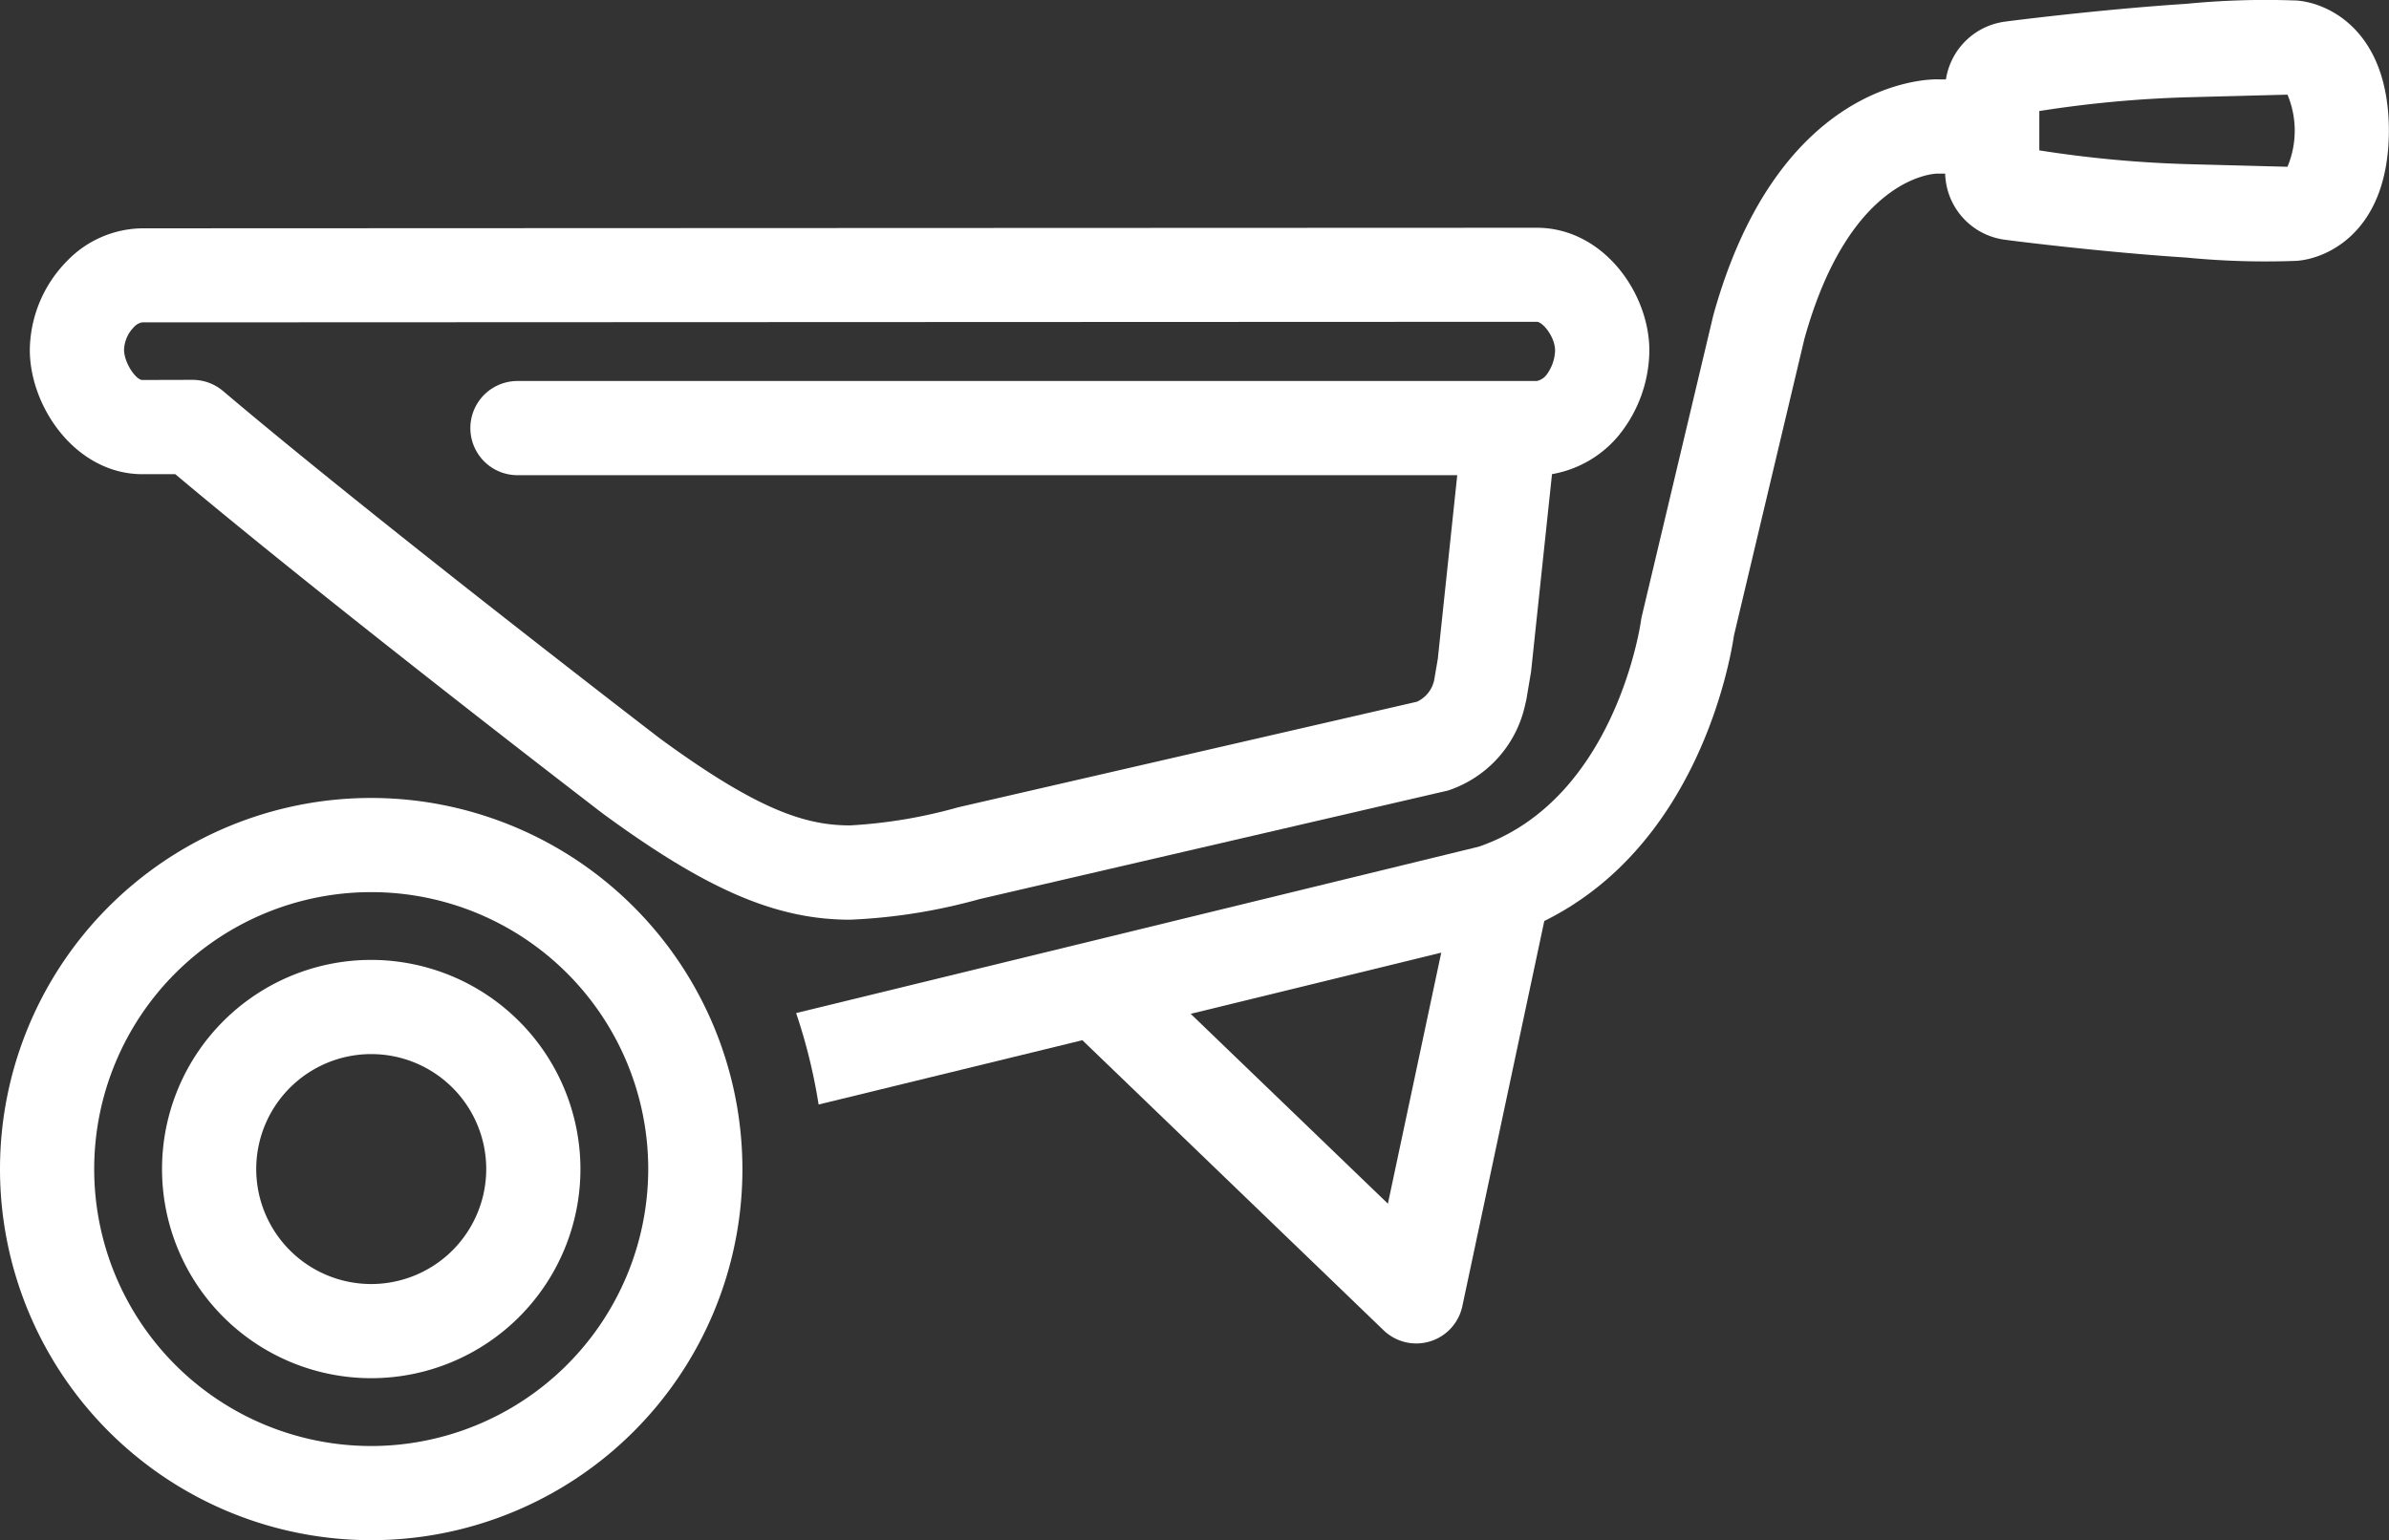
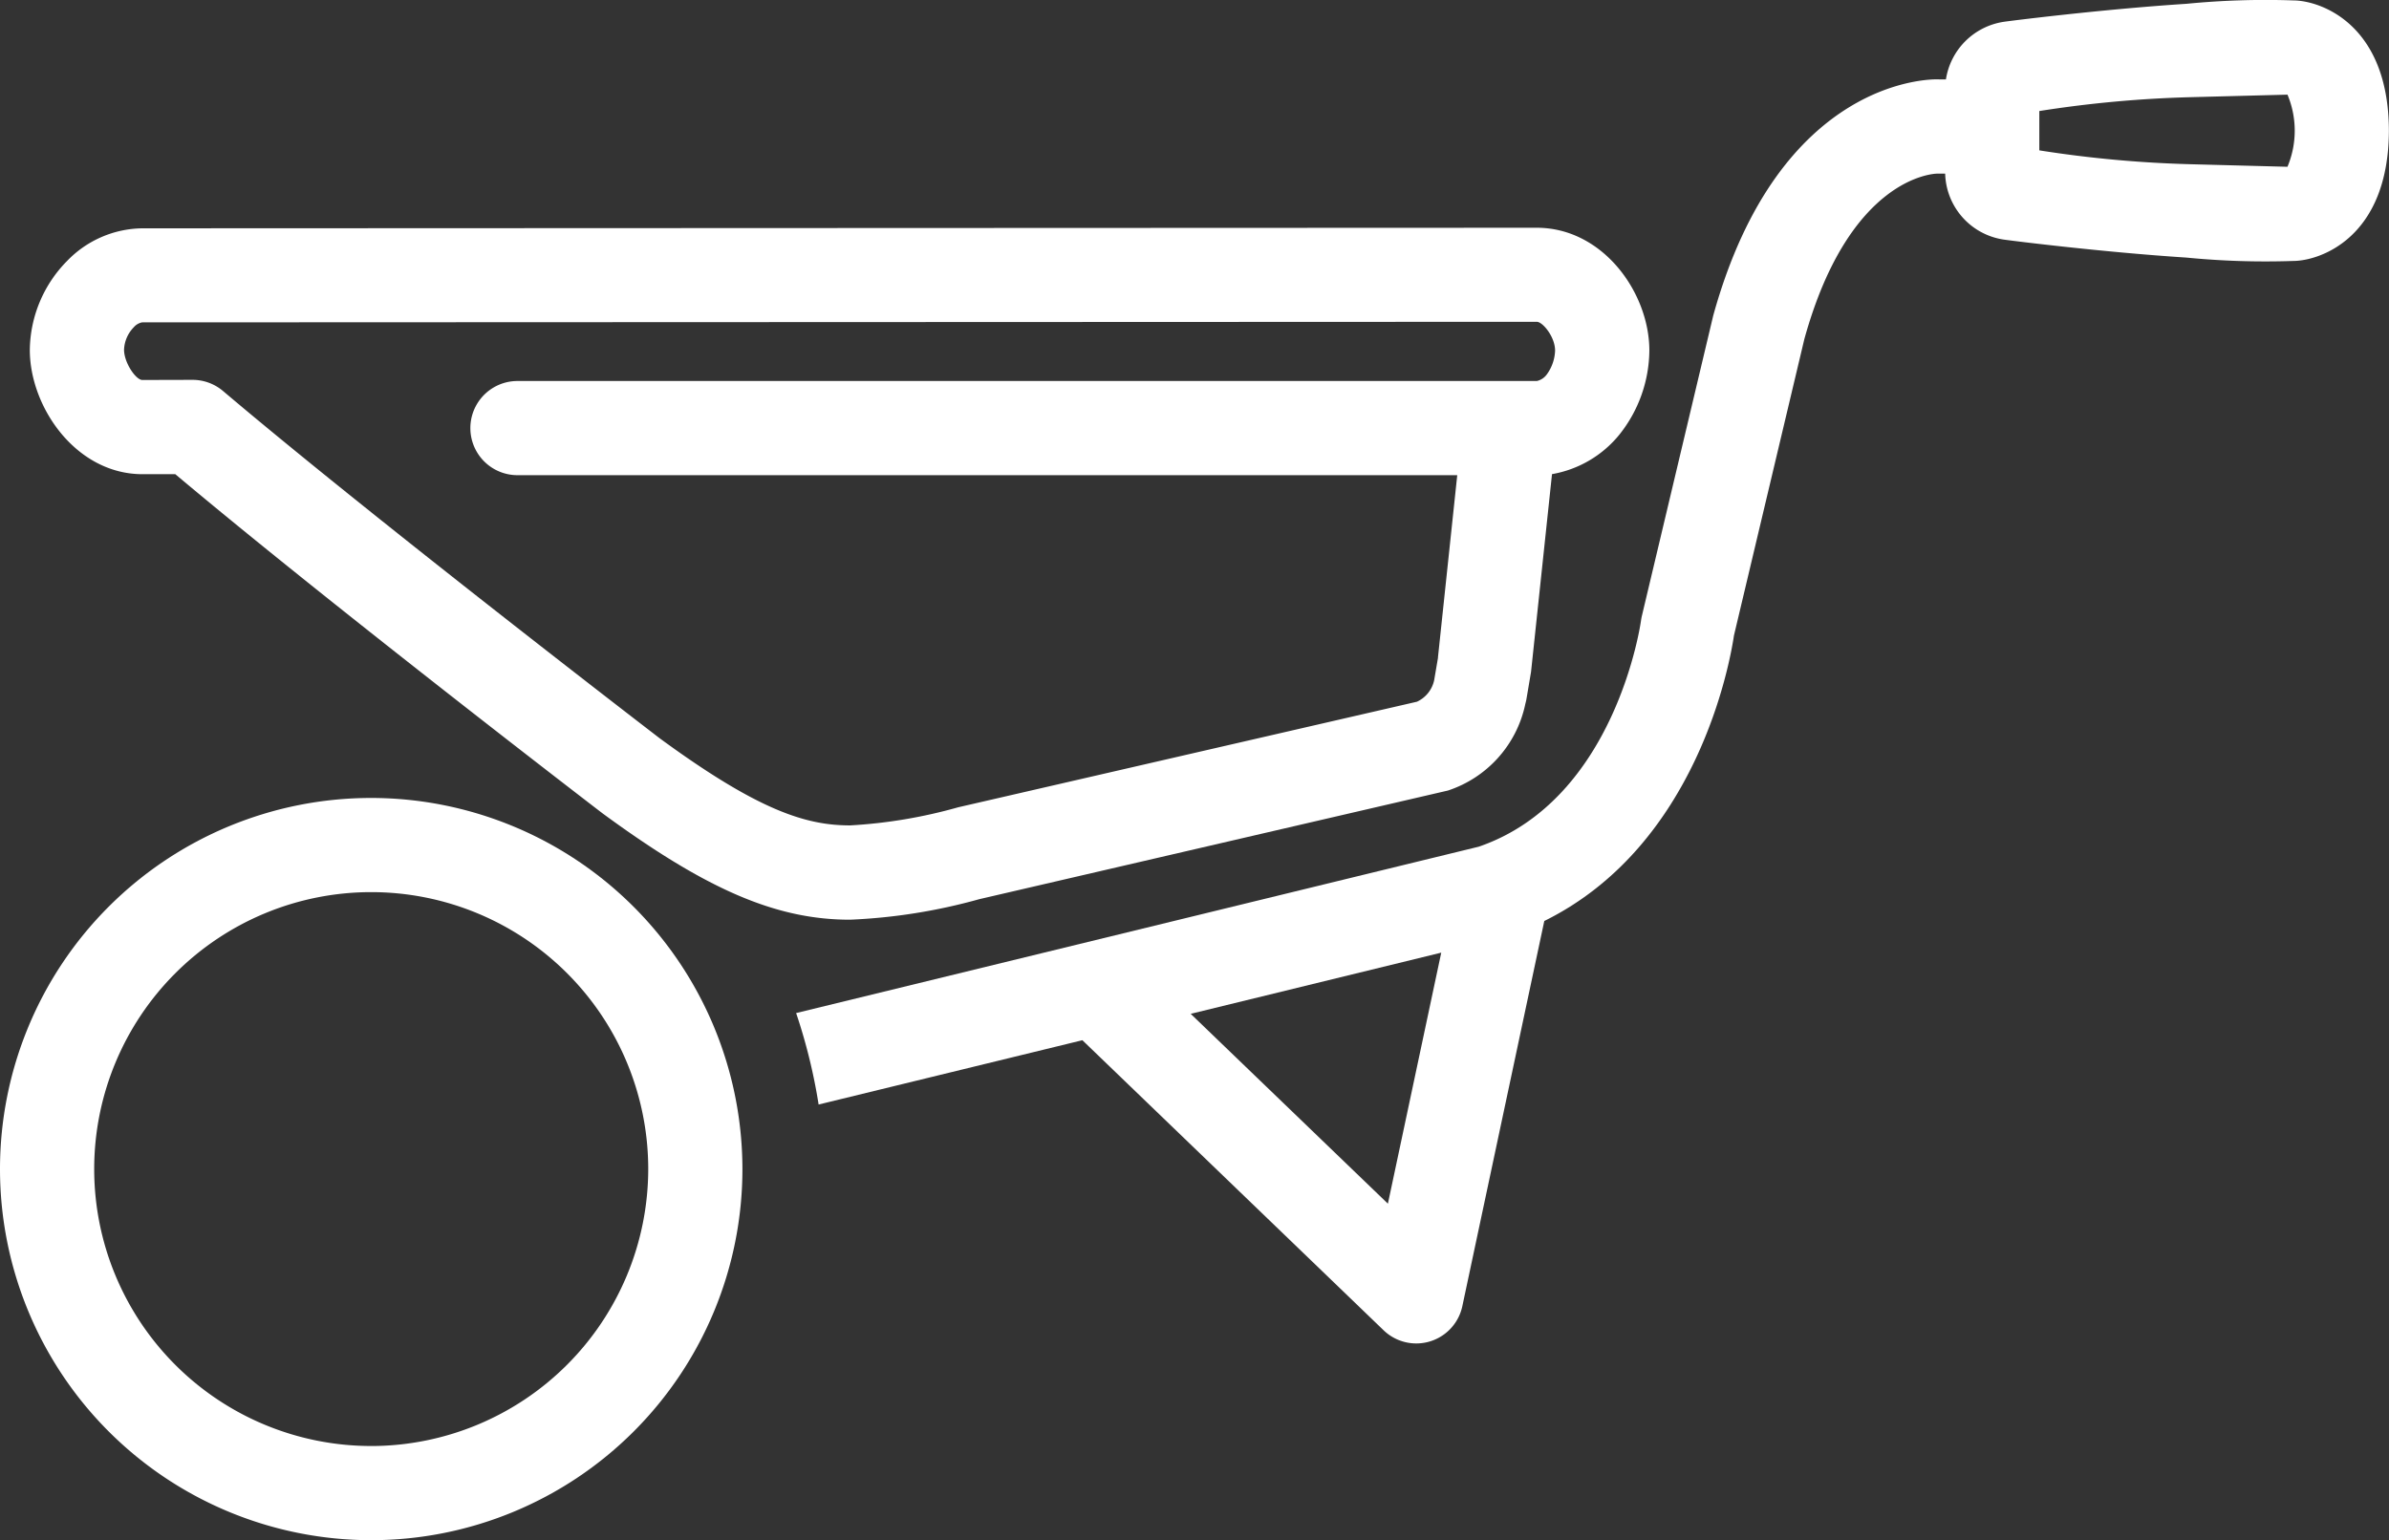
<svg xmlns="http://www.w3.org/2000/svg" width="109.31" height="70.491" viewBox="0 0 109.31 70.491">
  <rect x="0" y="0" width="109.31" height="70.491" fill="#333333" stroke="none" />
  <defs>
    <style>.a{fill:#fff;}</style>
  </defs>
  <g class="a" transform="translate(-167.054 -152.981)">
-     <path d="M182.645,188.658a9.572,9.572,0,1,0,9.574,9.573A9.583,9.583,0,0,0,182.645,188.658Zm0,14.835a5.262,5.262,0,1,1,5.264-5.262A5.267,5.267,0,0,1,182.645,203.493Z" transform="translate(1.393 8.256)" />
    <path d="M184.039,182.639a16.985,16.985,0,1,0,16.985,16.985A17,17,0,0,0,184.039,182.639Zm0,29.66a12.675,12.675,0,1,1,12.675-12.675A12.689,12.689,0,0,1,184.039,212.3Z" transform="translate(0 6.863)" />
    <path d="M173.319,172.726l1.5,0c7.164,6.022,19.385,15.4,19.56,15.531,4.77,3.5,7.943,4.859,11.315,4.859h0a25.993,25.993,0,0,0,5.918-.941l21.436-4.97a5.315,5.315,0,0,0,3.538-3.944c.018-.079.041-.156.054-.235l.212-1.255.959-9.048a5.085,5.085,0,0,0,3.081-1.806,6.246,6.246,0,0,0,1.373-3.851c0-2.641-2.12-5.619-5.153-5.619l-63.814.026a4.855,4.855,0,0,0-3.429,1.492,5.889,5.889,0,0,0-1.707,4.077C168.165,169.662,170.279,172.726,173.319,172.726Zm-.4-6.725a.678.678,0,0,1,.378-.224l63.819-.026c.262,0,.835.68.836,1.319a1.968,1.968,0,0,1-.369,1.076.773.773,0,0,1-.464.315H190.475a2.155,2.155,0,1,0,0,4.31h43l-.882,8.335,0,.028-.175,1.027a1.41,1.41,0,0,1-.788.979l-20.989,4.831a22.831,22.831,0,0,1-4.943.829c-2.022,0-4.194-.674-8.718-3.989-.129-.1-12.991-9.974-19.978-15.893a2.159,2.159,0,0,0-1.393-.51H175.6l-2.29.006c-.291,0-.835-.782-.836-1.389A1.559,1.559,0,0,1,172.92,166Z" transform="translate(0.256 1.958)" />
    <path d="M265.129,153a37.14,37.14,0,0,0-4.876.155c-3.965.256-8.3.81-8.371.826a3.153,3.153,0,0,0-2.636,2.634h-.314c-.31-.021-7.307-.131-10.334,10.813l-3.262,13.735c-.017.071-.032.151-.042.224s-1.14,8.185-7.422,10.345l-31.236,7.615a25.489,25.489,0,0,1,1.029,4.186l12.069-2.943,13.784,13.277a2.155,2.155,0,0,0,3.6-1.1l3.751-17.634c7.028-3.47,8.5-11.866,8.679-13.07l3.219-13.559c2.05-7.408,5.9-7.574,6.084-7.577h.36a3.139,3.139,0,0,0,2.667,3.017c.069.016,4.406.571,8.371.826a37.141,37.141,0,0,0,4.876.155c1.241,0,4.369-1.07,4.389-5.95v-.021C269.5,154.072,266.371,153,265.129,153Zm-41.416,55.071-9.023-8.689,11.464-2.8Zm41.161-47.457-4.443-.117a53.418,53.418,0,0,1-6.912-.634v-1.8a53.431,53.431,0,0,1,6.912-.634l4.443-.116a4.27,4.27,0,0,1,0,3.3Z" transform="translate(6.845 0)" />
  </g>
</svg>